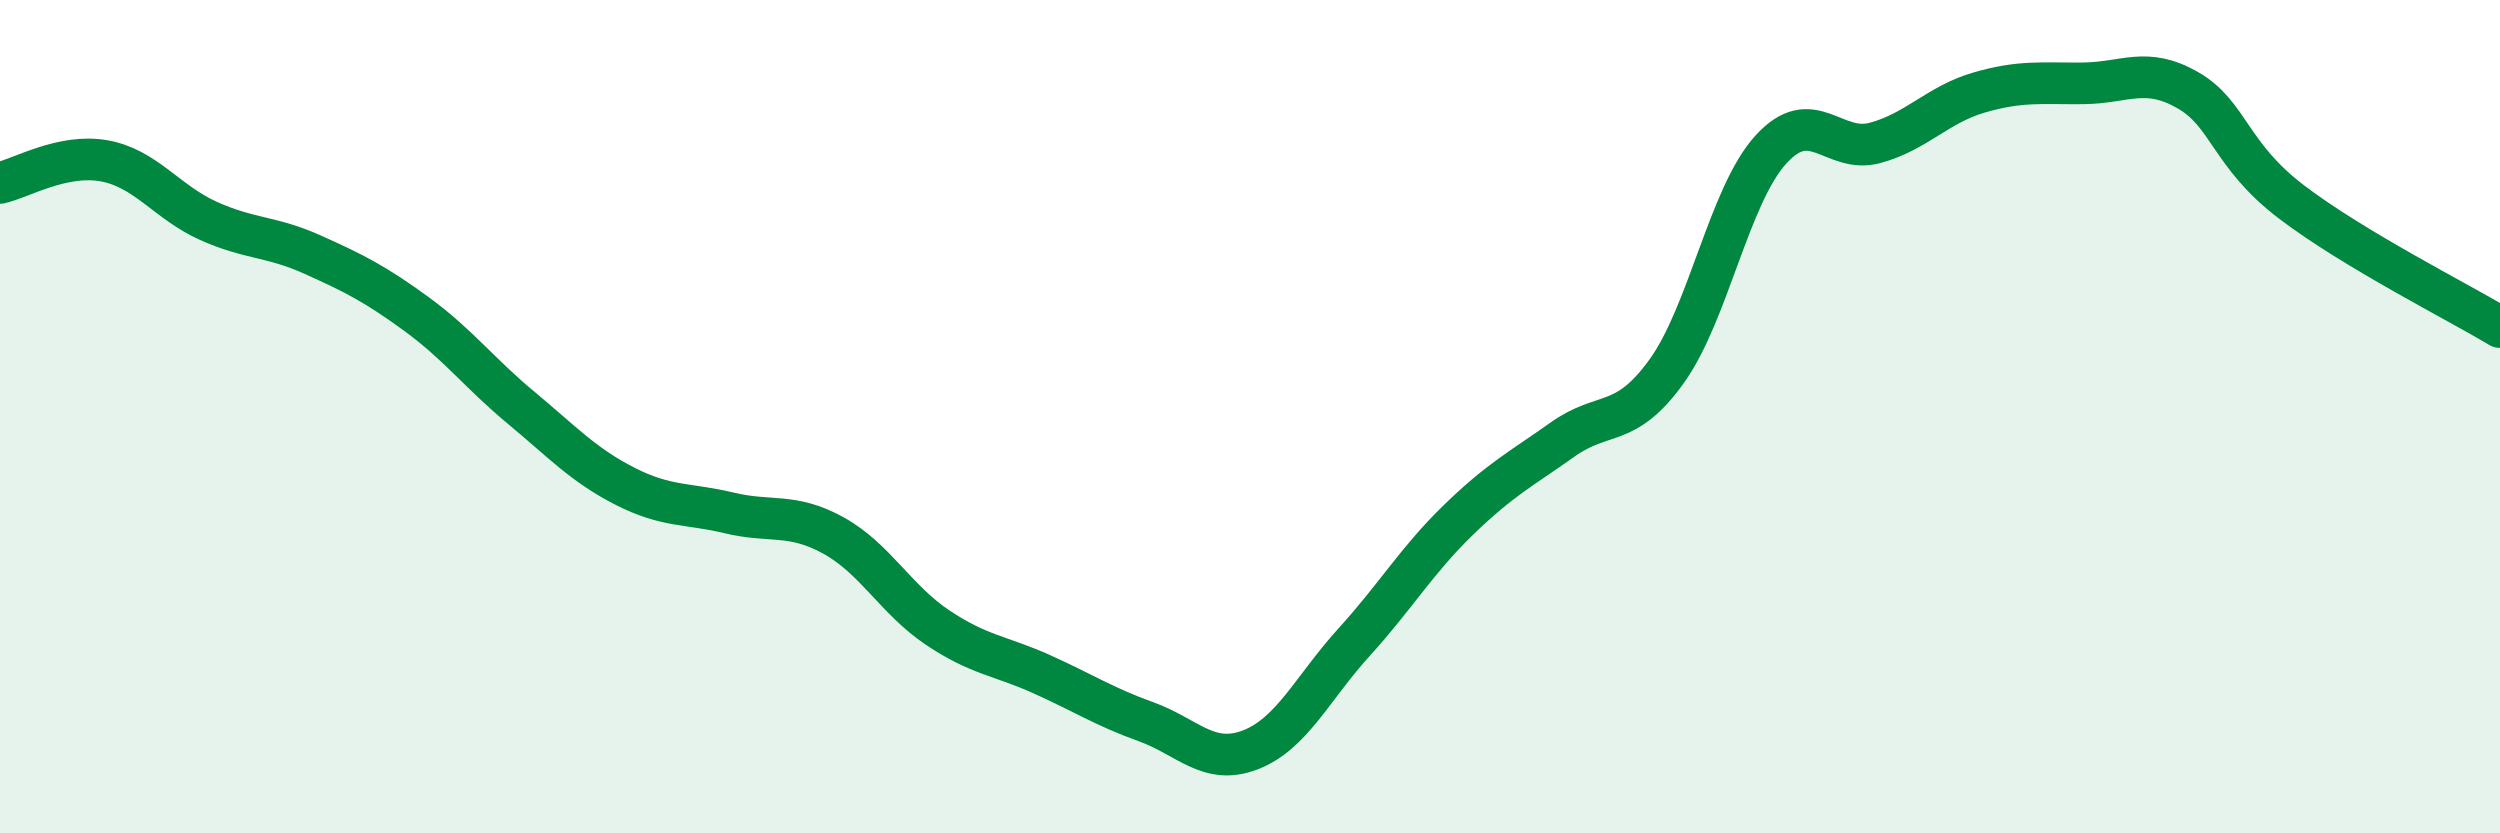
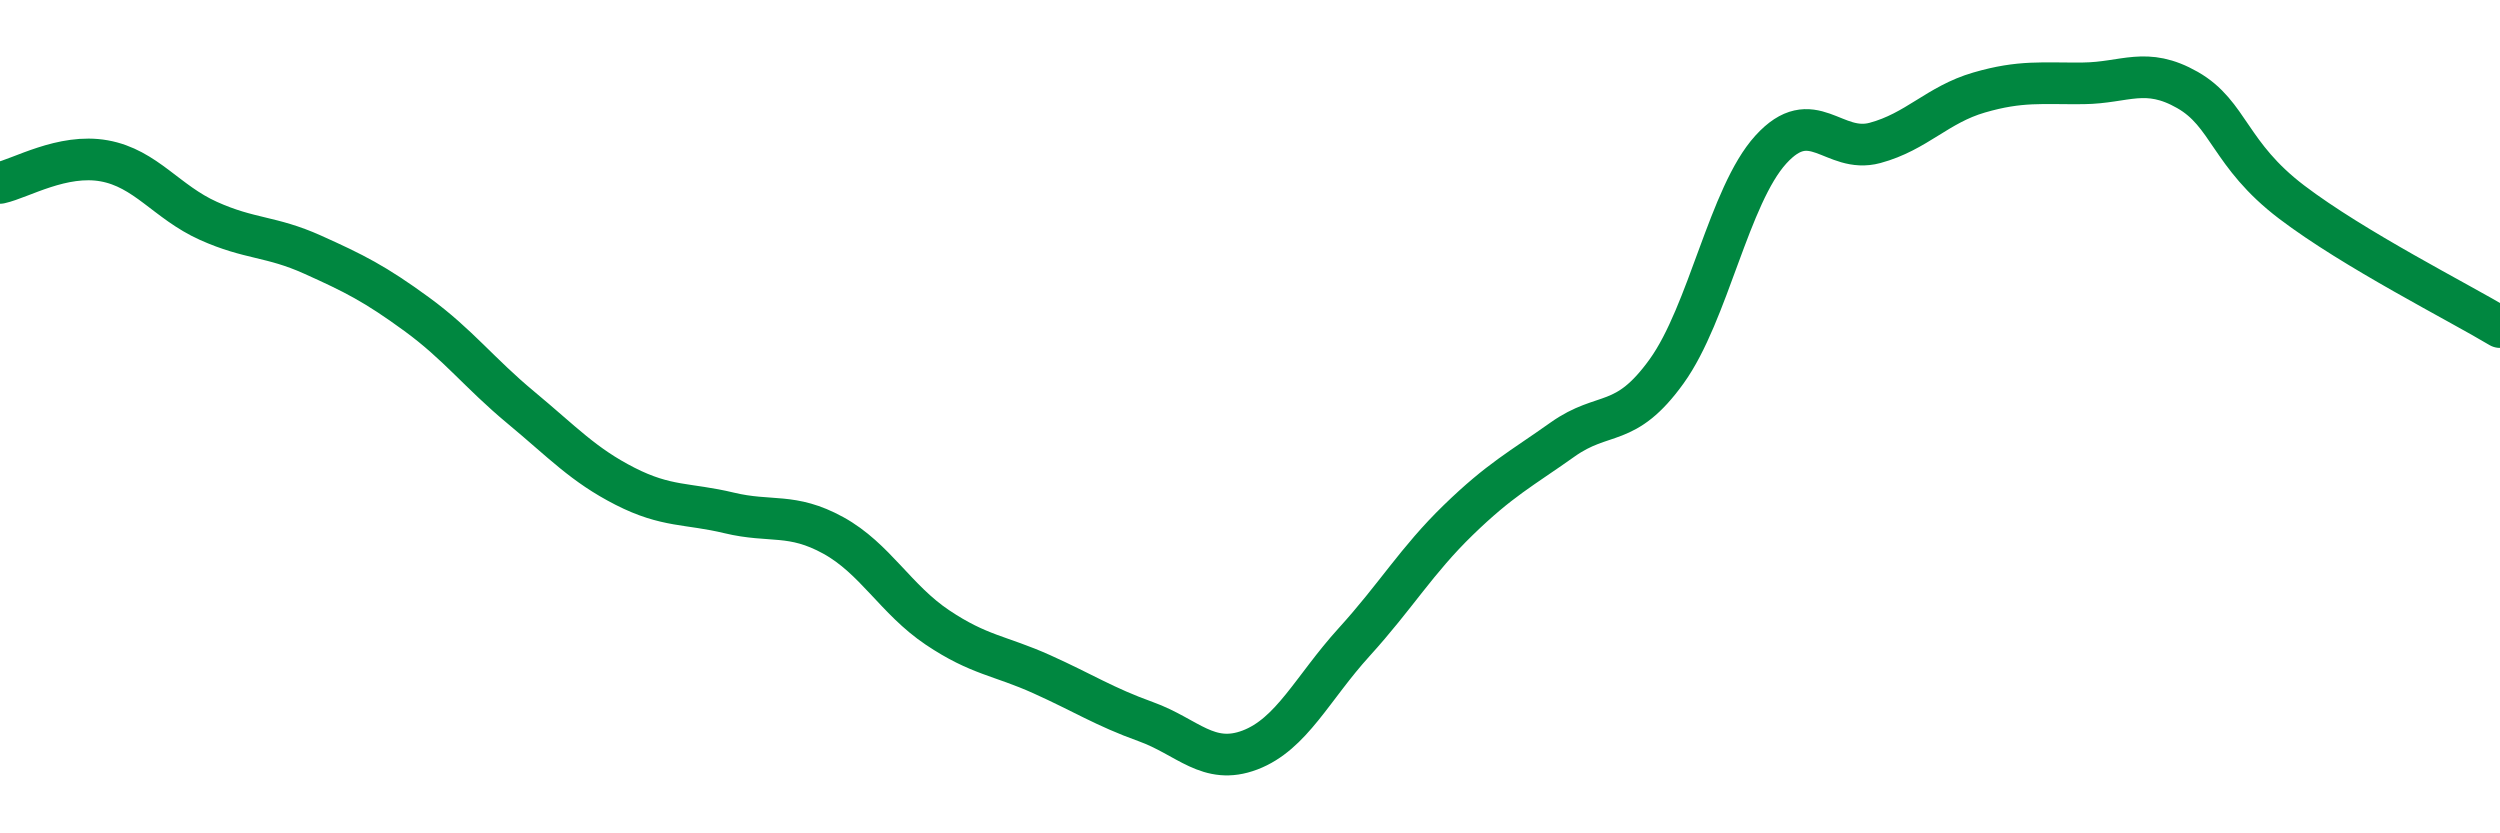
<svg xmlns="http://www.w3.org/2000/svg" width="60" height="20" viewBox="0 0 60 20">
-   <path d="M 0,4.39 C 0.5,4.28 1.5,3.68 2.5,3.86 C 3.5,4.04 4,4.85 5,5.3 C 6,5.75 6.5,5.66 7.5,6.11 C 8.5,6.56 9,6.81 10,7.54 C 11,8.27 11.5,8.95 12.5,9.78 C 13.5,10.61 14,11.16 15,11.67 C 16,12.18 16.5,12.07 17.5,12.31 C 18.5,12.55 19,12.3 20,12.85 C 21,13.4 21.5,14.39 22.5,15.06 C 23.5,15.73 24,15.73 25,16.18 C 26,16.63 26.5,16.96 27.5,17.32 C 28.5,17.68 29,18.38 30,18 C 31,17.62 31.5,16.51 32.5,15.41 C 33.5,14.31 34,13.45 35,12.48 C 36,11.51 36.5,11.26 37.5,10.55 C 38.5,9.84 39,10.3 40,8.91 C 41,7.52 41.5,4.69 42.5,3.59 C 43.5,2.49 44,3.7 45,3.43 C 46,3.16 46.5,2.51 47.5,2.22 C 48.5,1.93 49,2.01 50,2 C 51,1.99 51.5,1.59 52.5,2.16 C 53.5,2.73 53.5,3.71 55,4.85 C 56.5,5.99 59,7.25 60,7.85L60 20L0 20Z" fill="#008740" opacity="0.1" stroke-linecap="round" stroke-linejoin="round" />
  <path d="M 0,4.39 C 0.5,4.28 1.5,3.68 2.5,3.86 C 3.5,4.04 4,4.85 5,5.3 C 6,5.75 6.5,5.66 7.5,6.11 C 8.5,6.56 9,6.81 10,7.54 C 11,8.27 11.5,8.95 12.5,9.78 C 13.5,10.61 14,11.16 15,11.67 C 16,12.18 16.5,12.07 17.5,12.31 C 18.5,12.55 19,12.3 20,12.85 C 21,13.4 21.5,14.39 22.5,15.06 C 23.5,15.73 24,15.73 25,16.18 C 26,16.63 26.5,16.96 27.5,17.32 C 28.5,17.68 29,18.38 30,18 C 31,17.62 31.5,16.51 32.5,15.41 C 33.5,14.31 34,13.45 35,12.48 C 36,11.51 36.5,11.26 37.5,10.55 C 38.5,9.84 39,10.3 40,8.91 C 41,7.52 41.5,4.69 42.5,3.59 C 43.5,2.49 44,3.7 45,3.43 C 46,3.16 46.5,2.51 47.5,2.22 C 48.5,1.93 49,2.01 50,2 C 51,1.99 51.5,1.59 52.5,2.16 C 53.5,2.73 53.5,3.71 55,4.85 C 56.5,5.99 59,7.25 60,7.85" stroke="#008740" stroke-width="1" fill="none" stroke-linecap="round" stroke-linejoin="round" />
</svg>